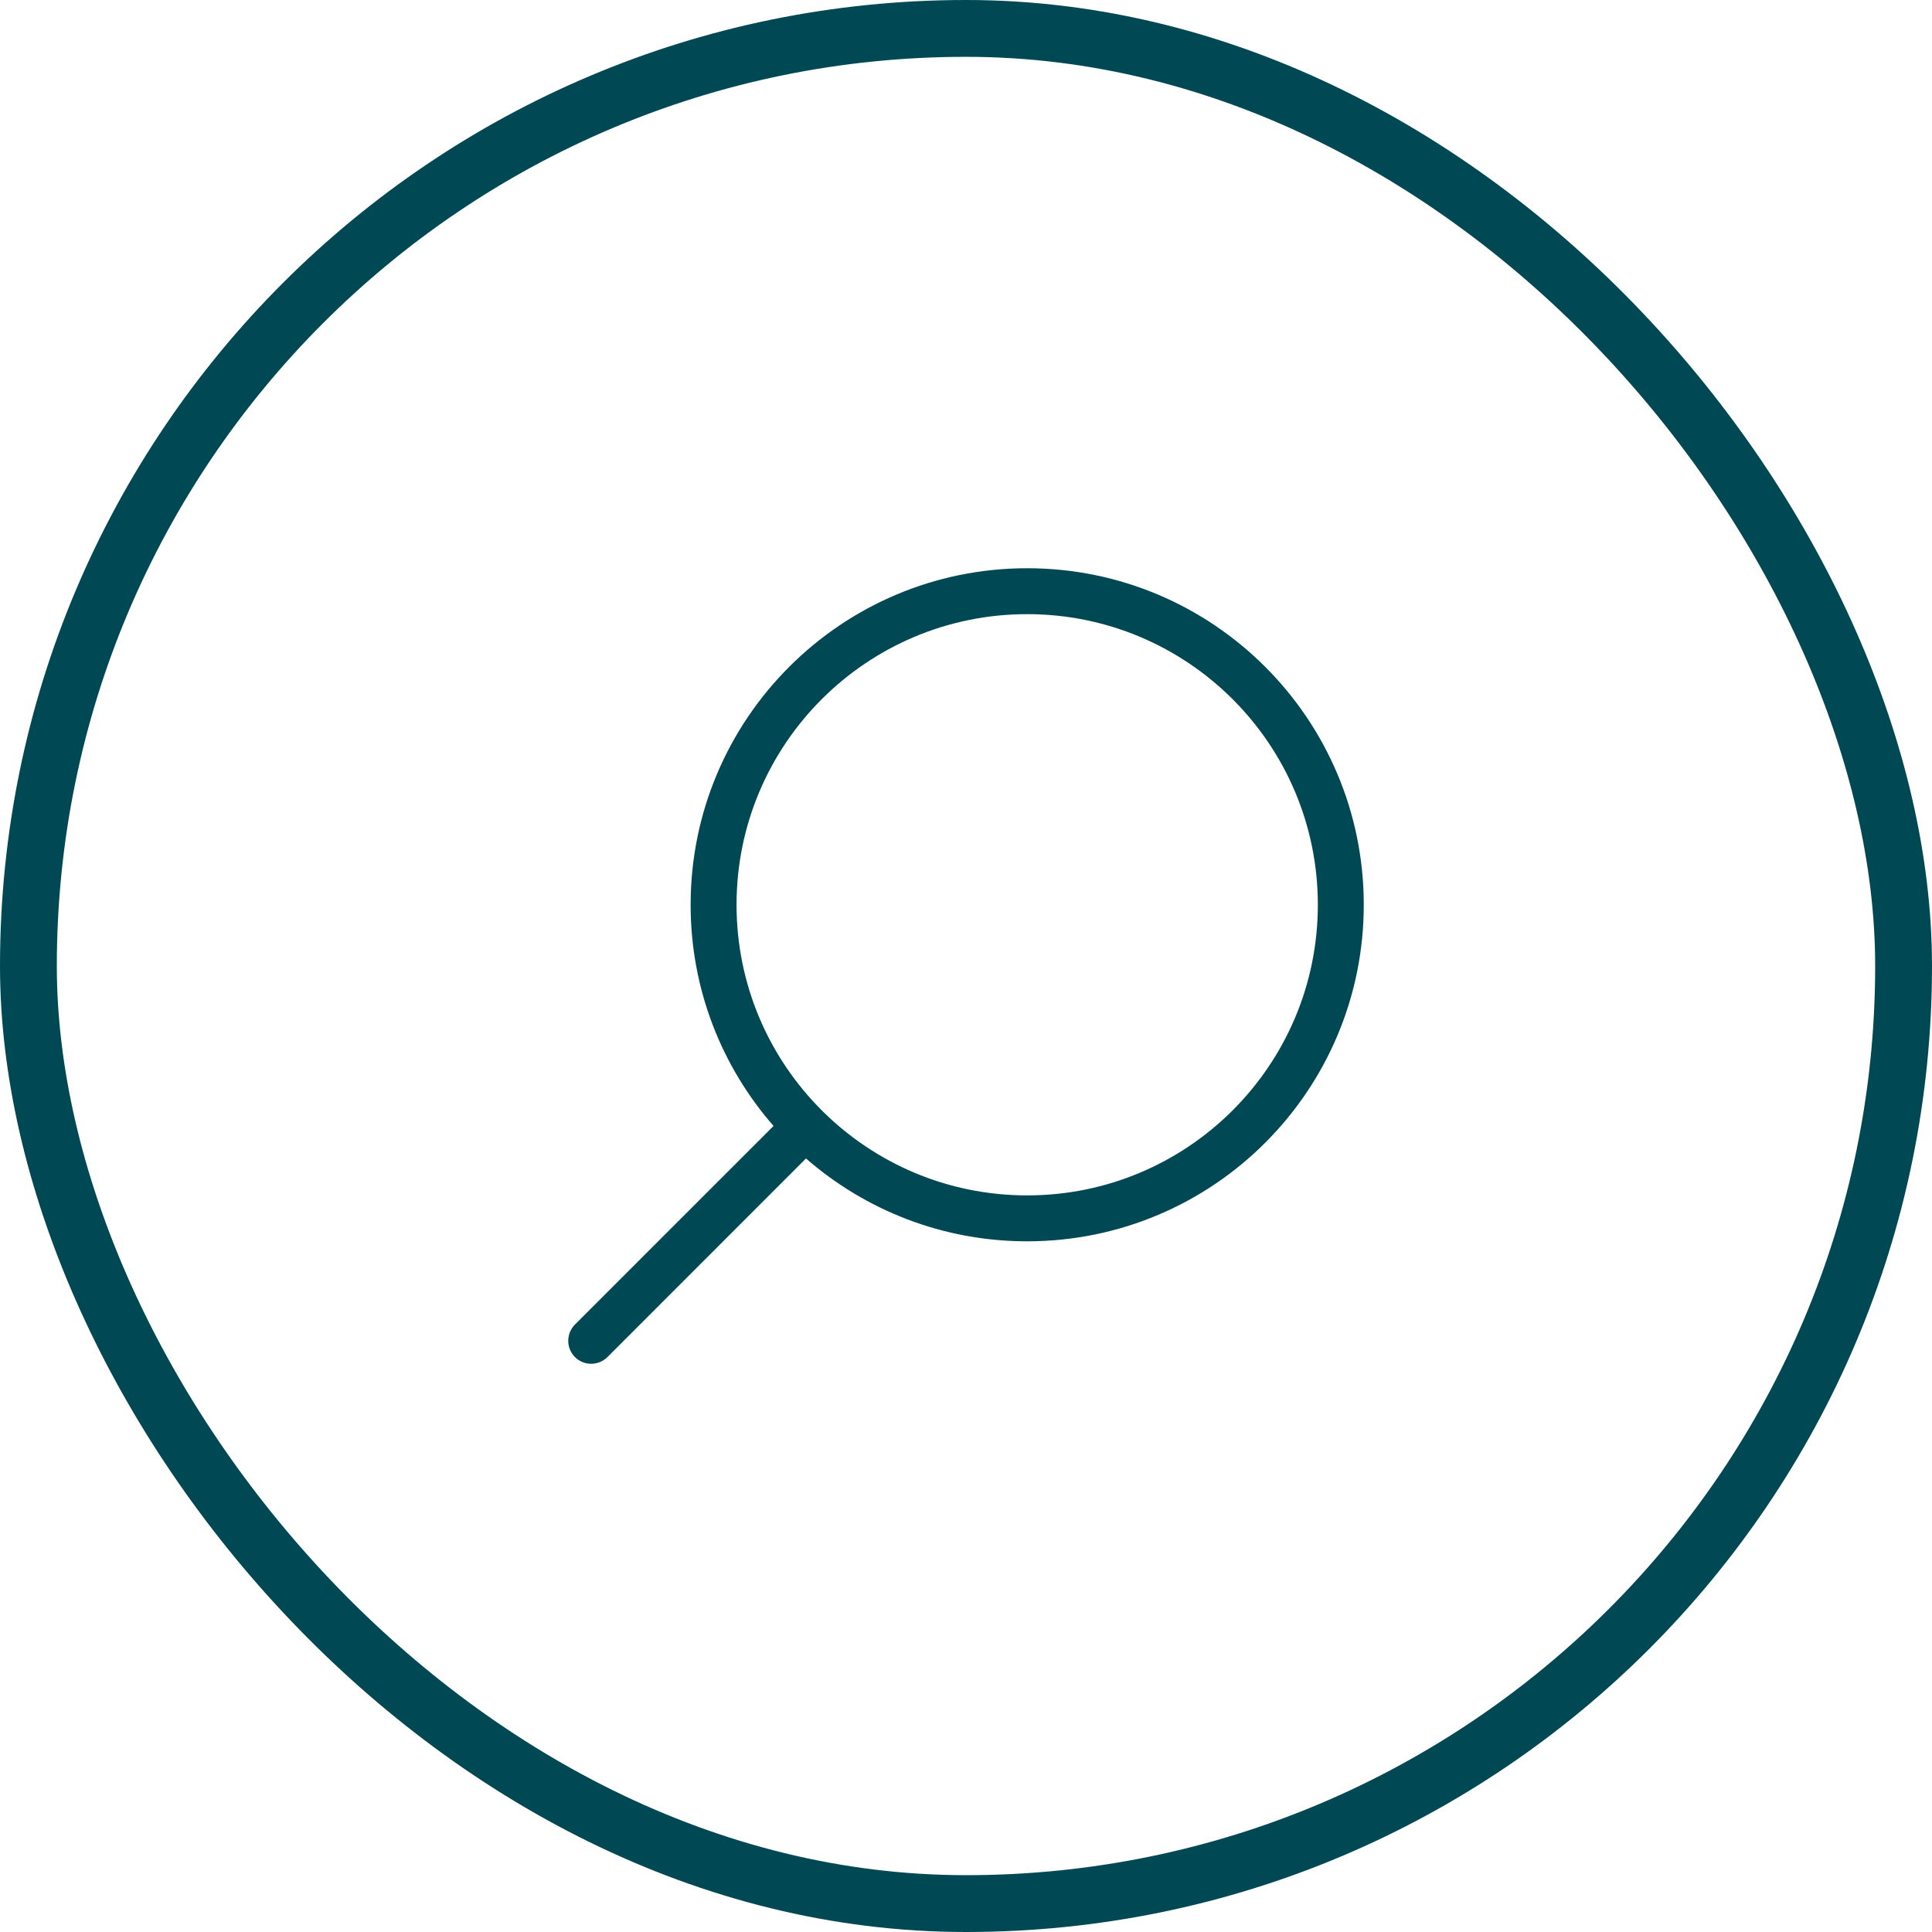
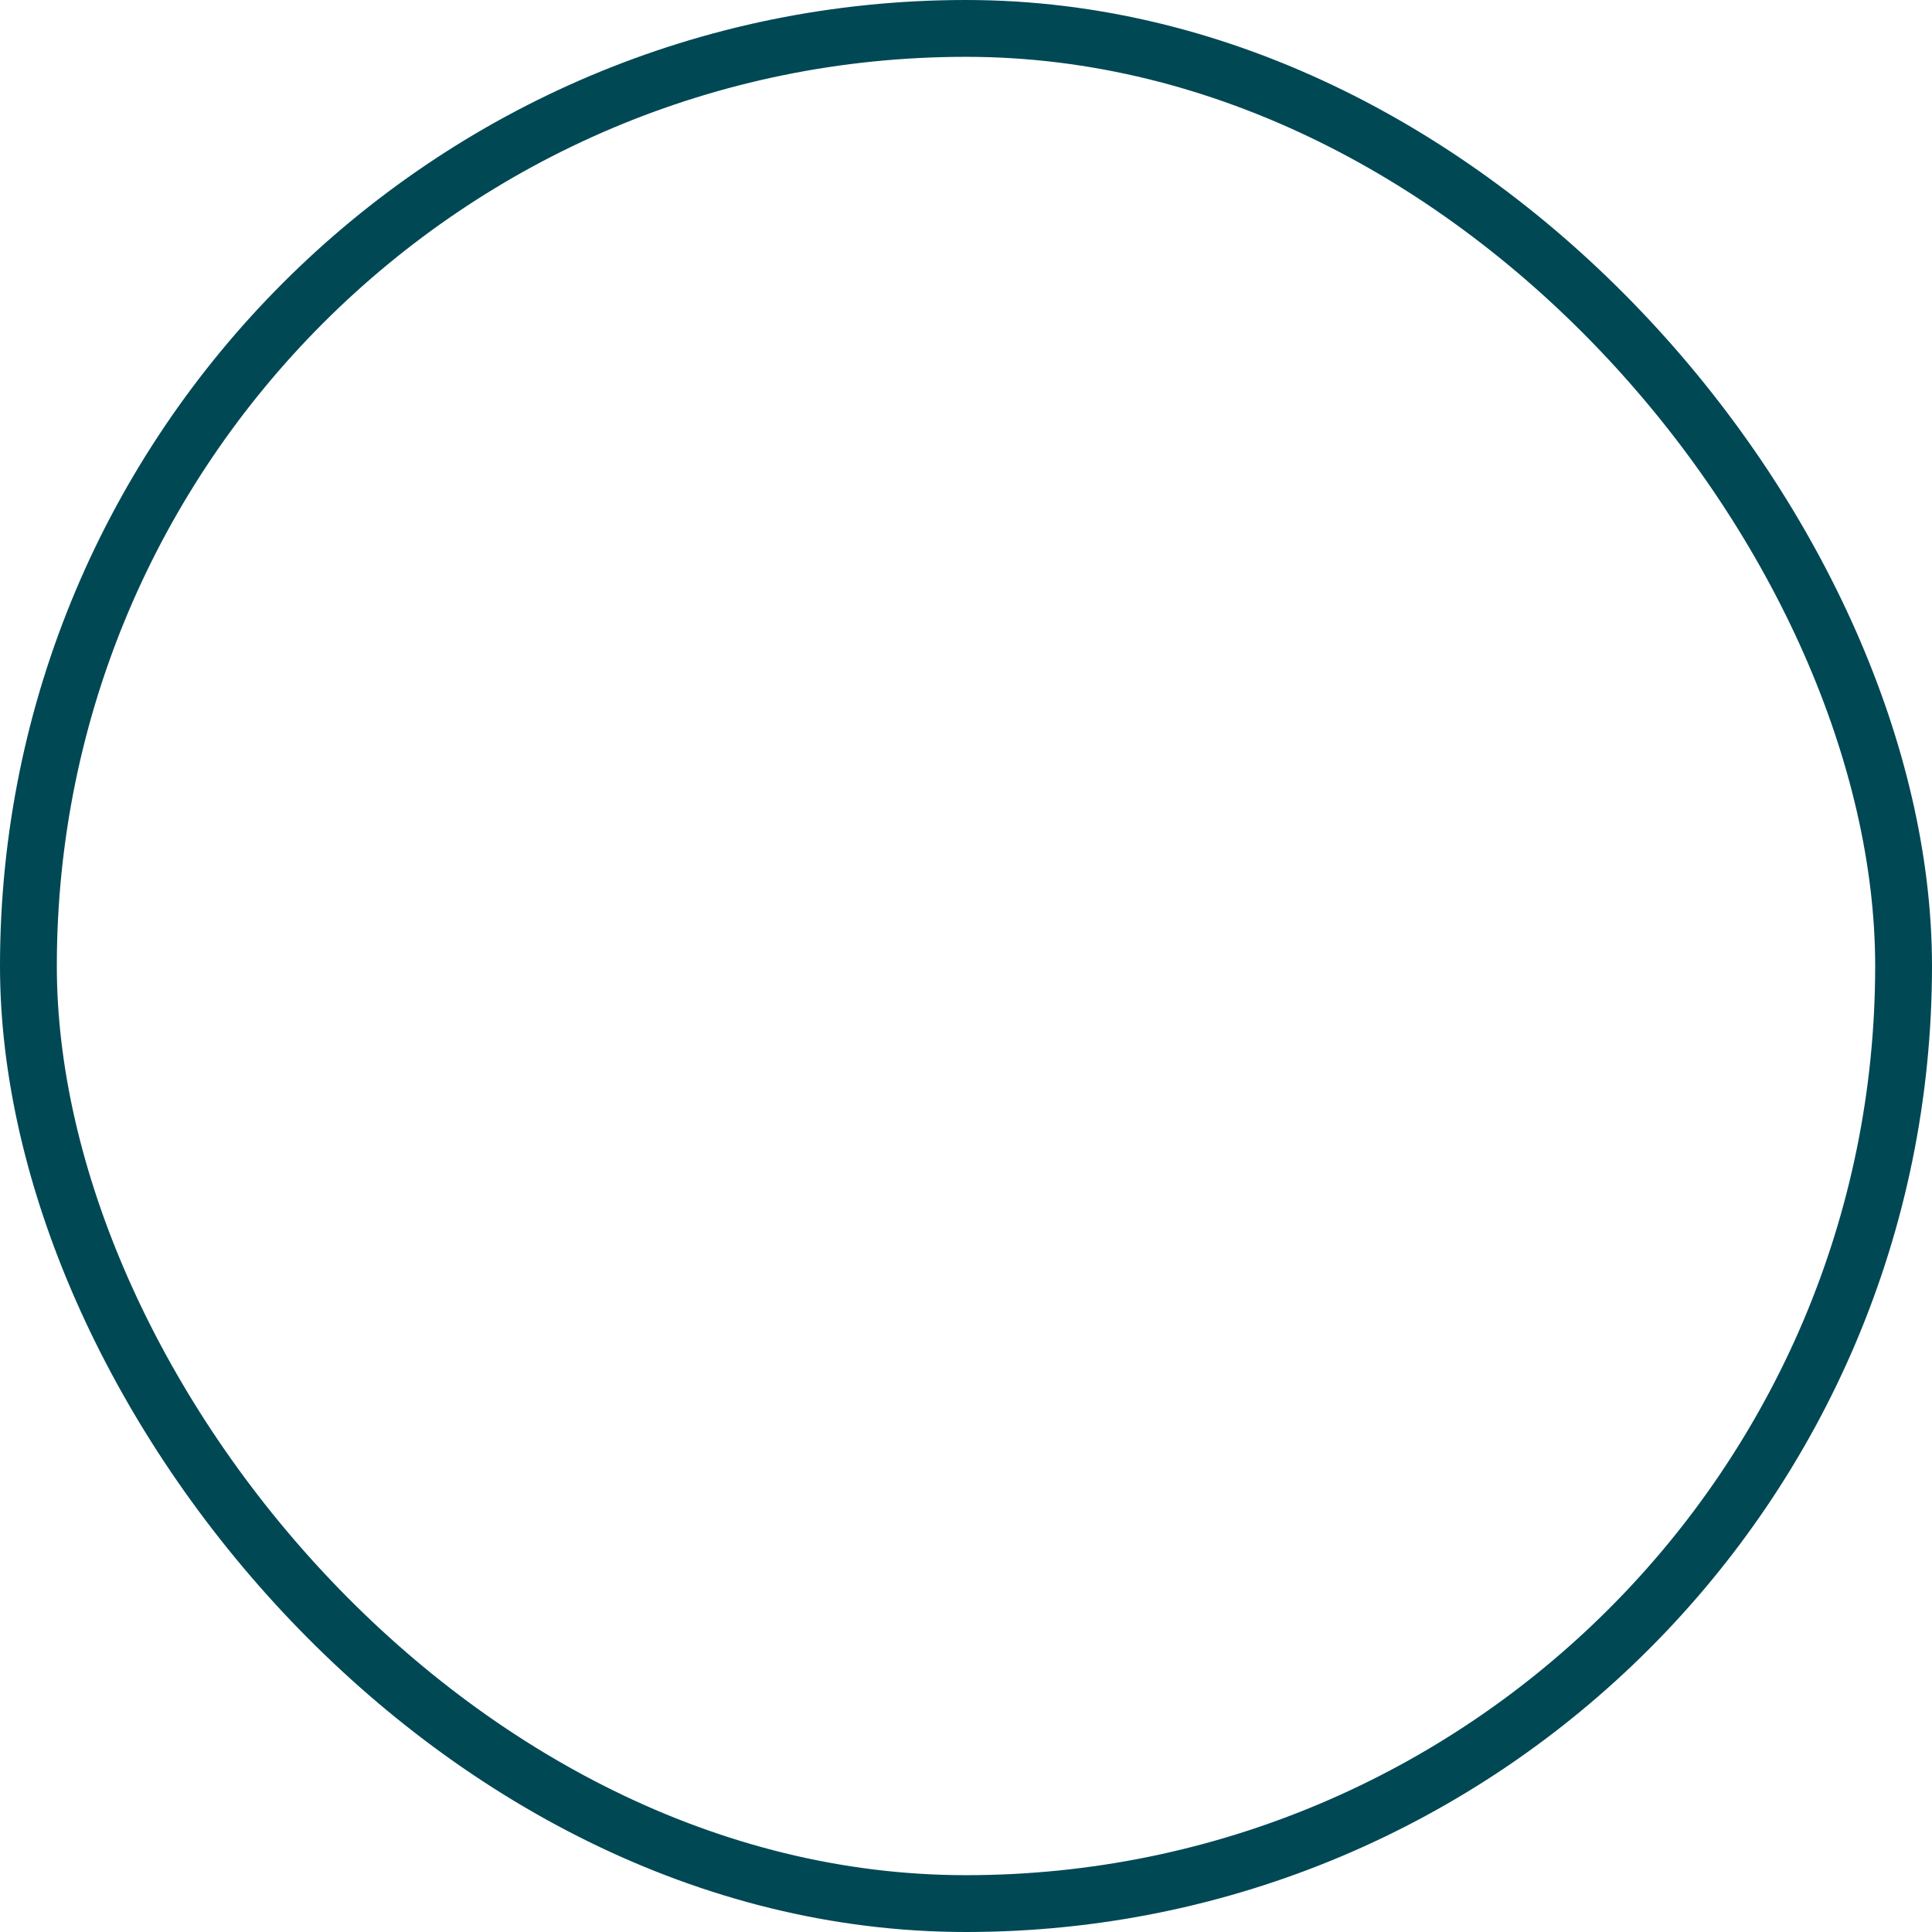
<svg xmlns="http://www.w3.org/2000/svg" width="34" height="34" viewBox="0 0 34 34" fill="none">
  <rect x="0.5" y="0.5" width="33" height="33" rx="16.5" stroke="#014855" />
-   <path fill-rule="evenodd" clip-rule="evenodd" d="M18.077 10.808C20.902 10.808 23.192 13.098 23.192 15.923C23.192 18.747 20.902 21.037 18.077 21.037C16.668 21.037 15.393 20.468 14.468 19.547C14.465 19.544 14.463 19.541 14.46 19.539C14.458 19.537 14.456 19.534 14.453 19.532C13.532 18.607 12.962 17.331 12.962 15.923C12.962 13.098 15.252 10.808 18.077 10.808ZM13.613 19.815C12.704 18.774 12.154 17.413 12.154 15.923C12.154 12.652 14.806 10 18.077 10C21.348 10 24 12.652 24 15.923C24 19.194 21.348 21.845 18.077 21.845C16.587 21.845 15.225 21.295 14.184 20.387L10.69 23.882C10.532 24.039 10.276 24.04 10.118 23.882C9.961 23.724 9.961 23.468 10.118 23.31L13.613 19.815Z" fill="#014855" />
</svg>